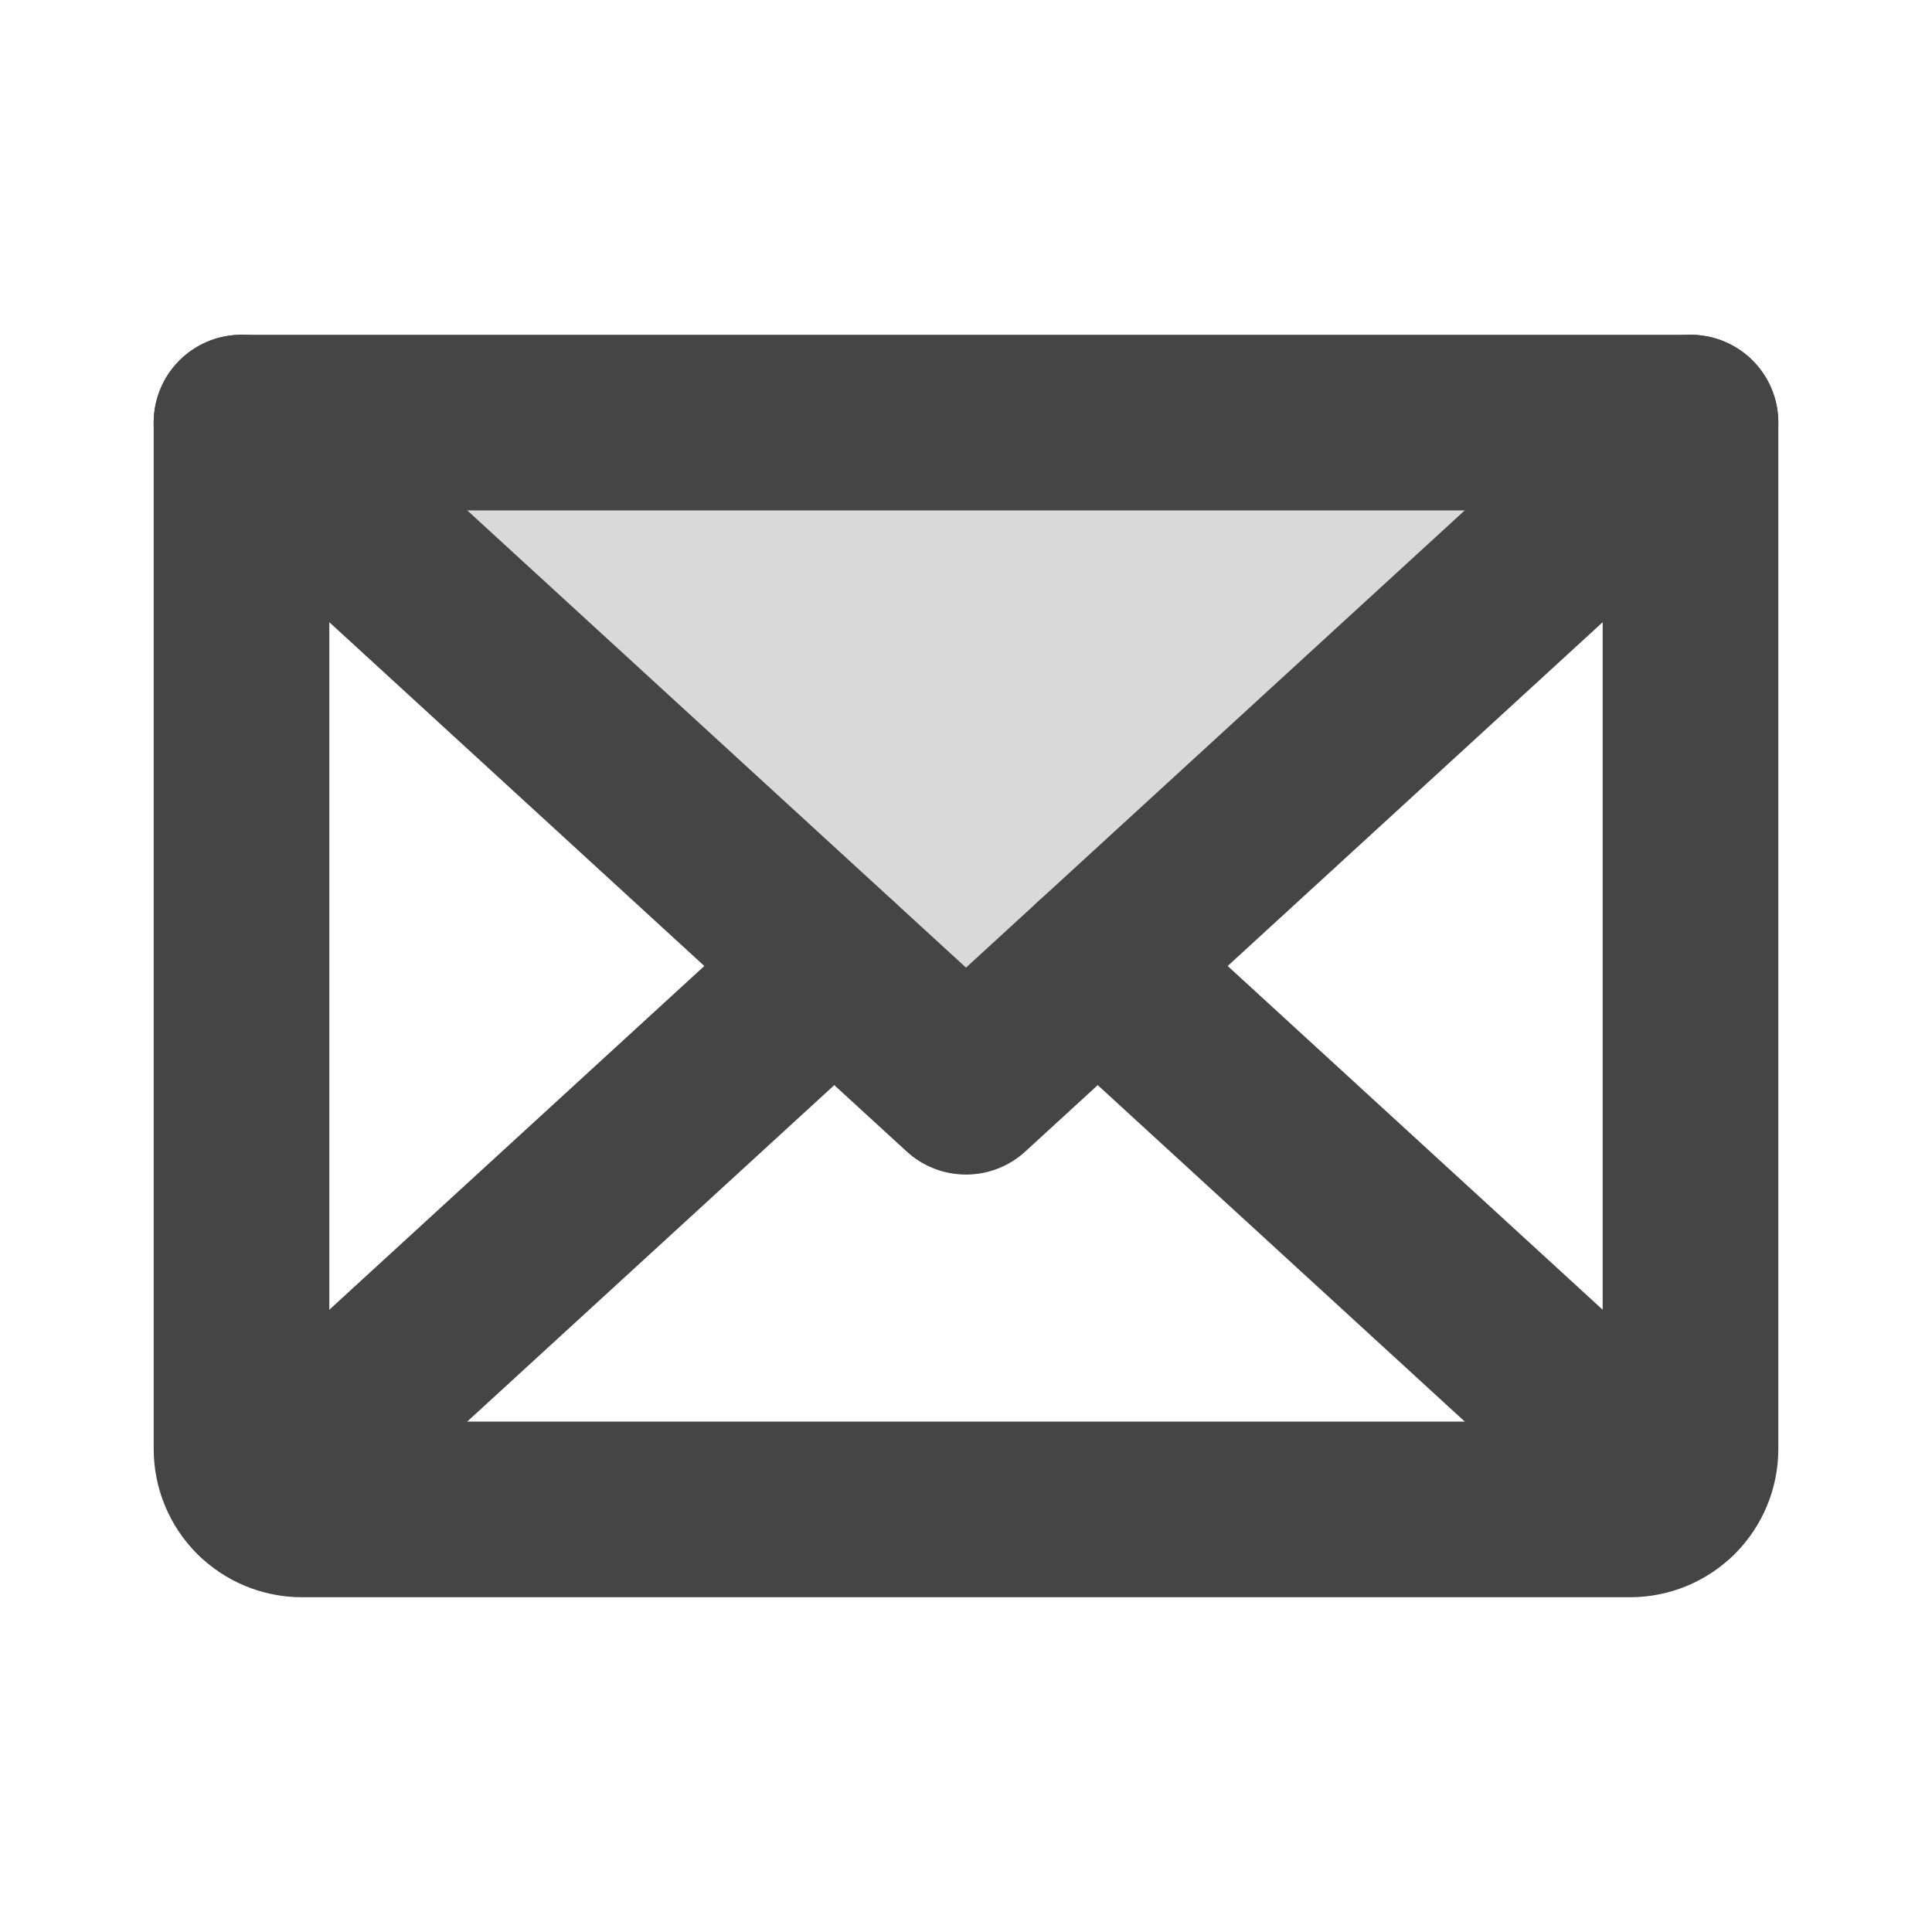
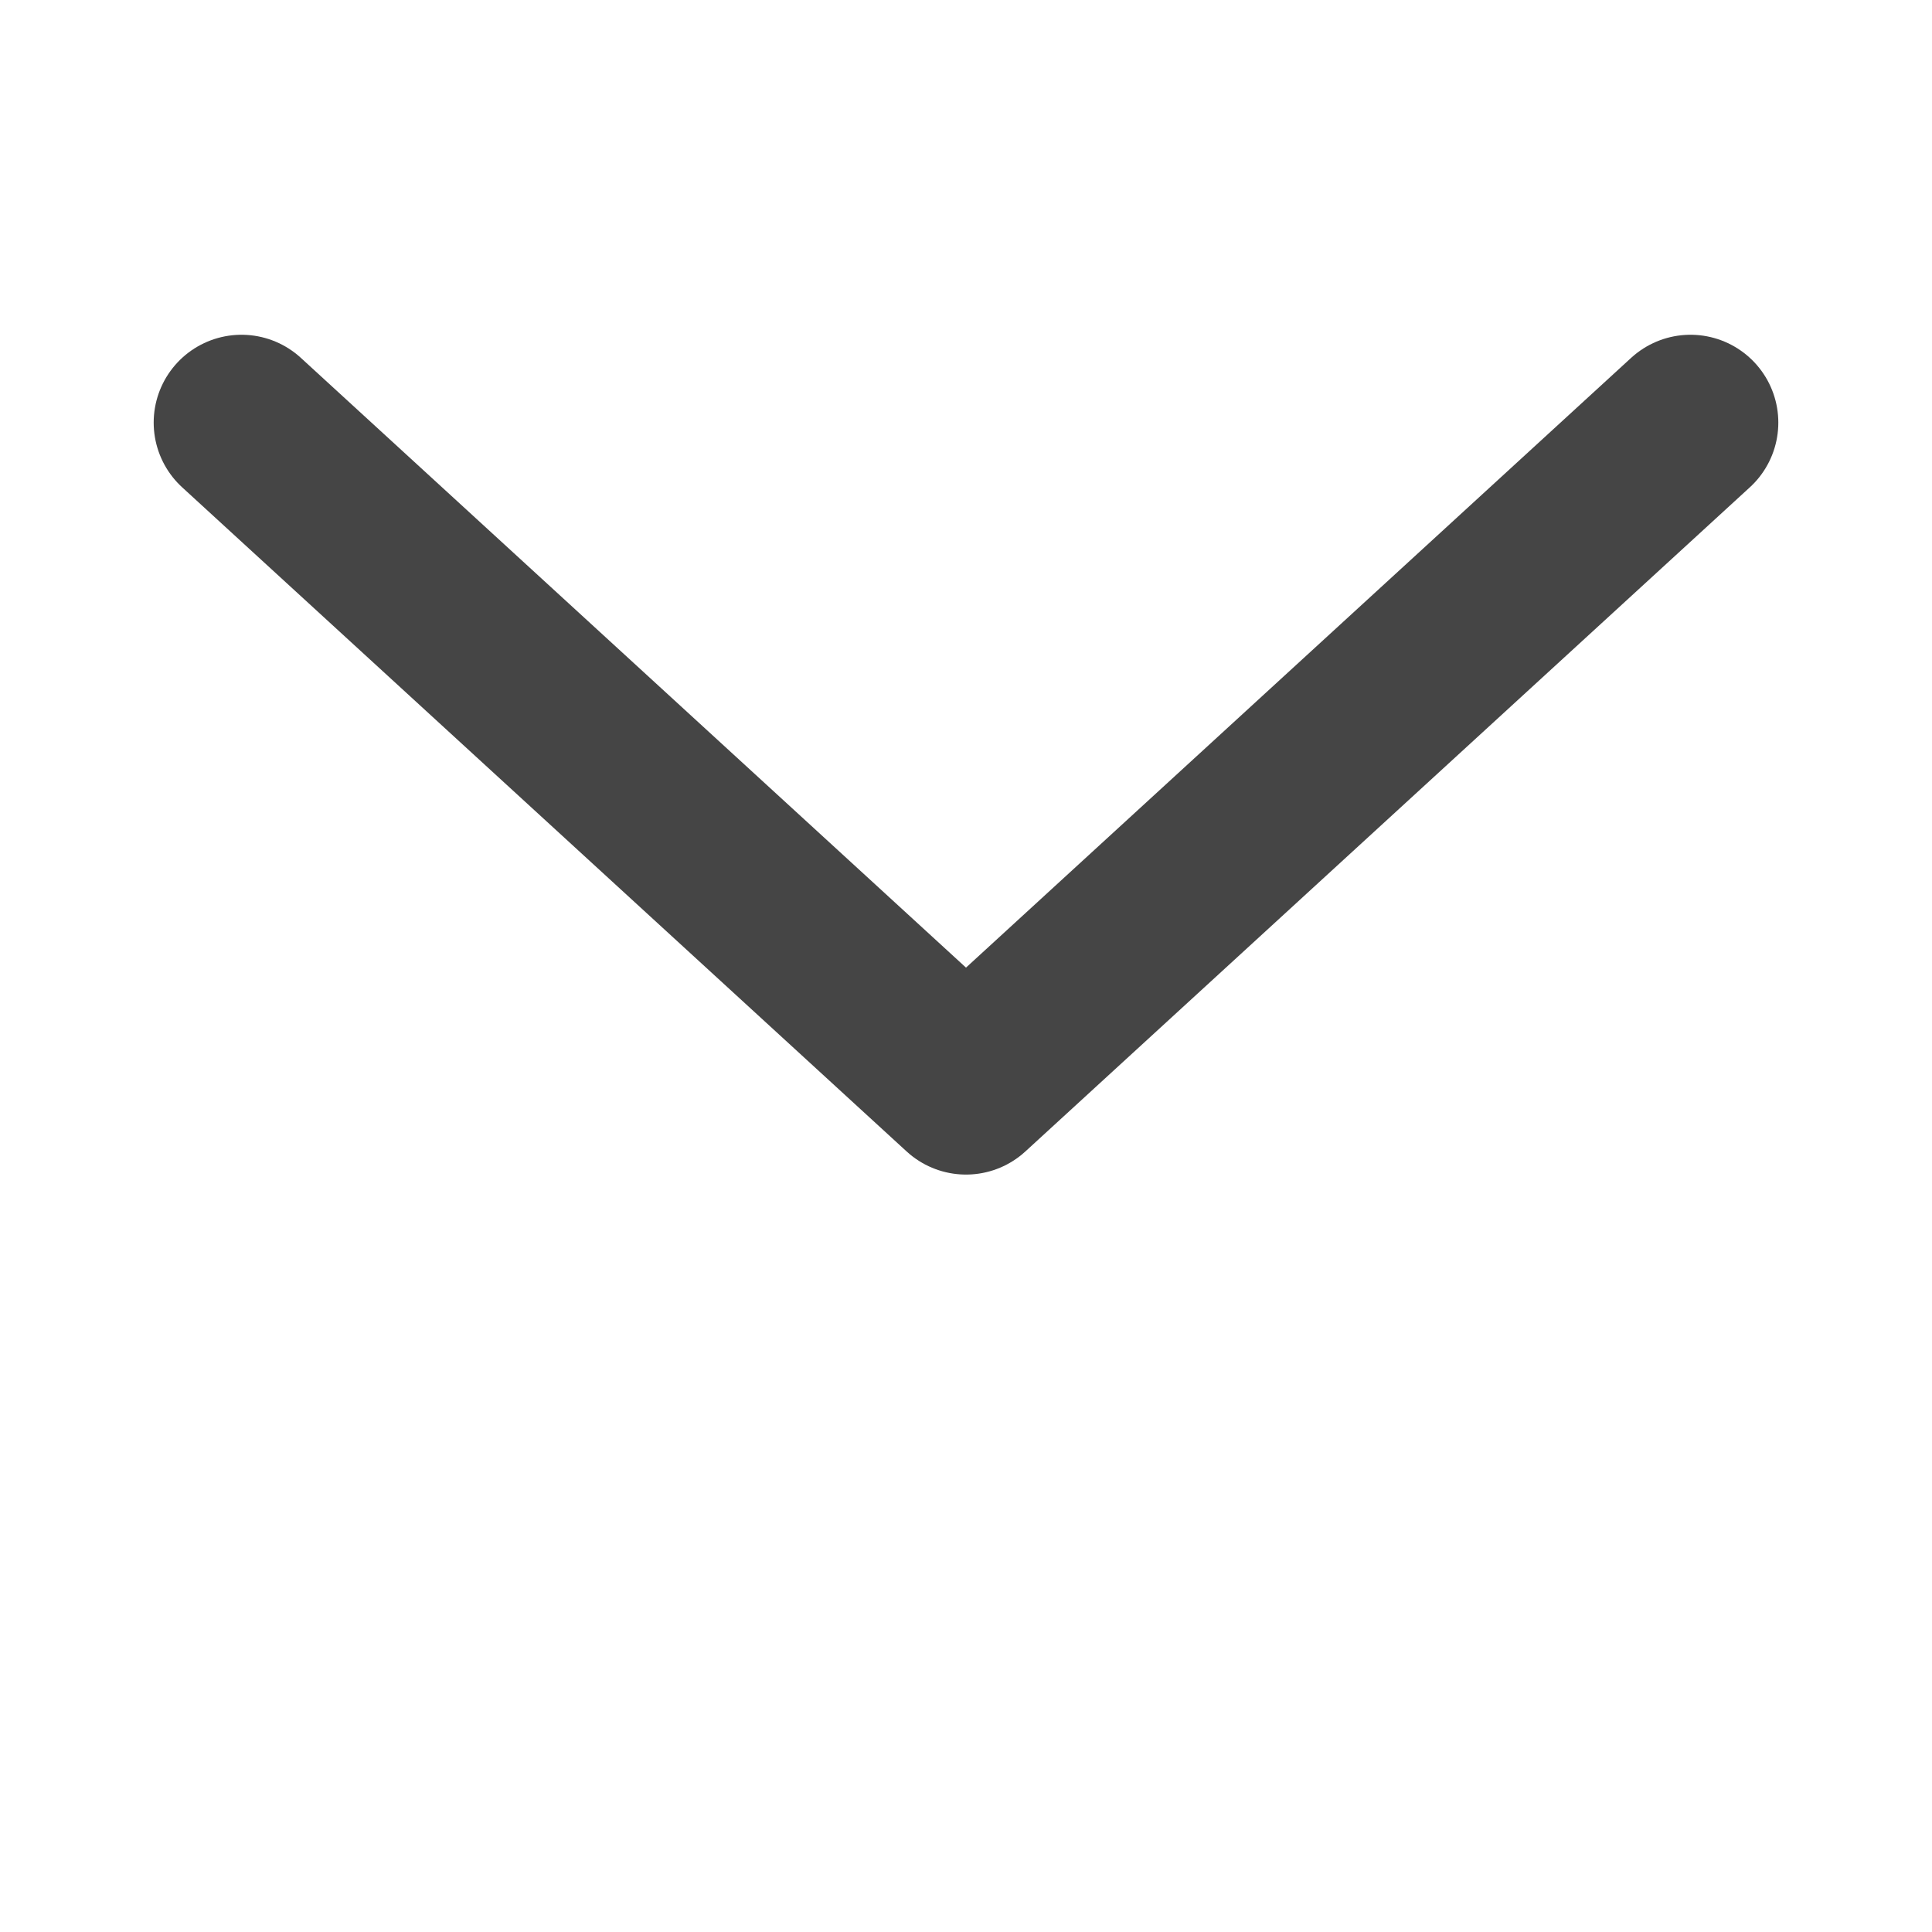
<svg xmlns="http://www.w3.org/2000/svg" width="22" height="22" viewBox="0 0 22 22" fill="none">
-   <path opacity="0.2" d="M19.25 4.812L11.001 12.375L2.75 4.812H19.25Z" fill="#454545" />
  <path d="M19.25 4.812L11 12.375L2.75 4.812" stroke="#454545" stroke-width="2" stroke-linecap="round" stroke-linejoin="round" />
-   <path d="M2.75 4.812H19.25V16.5C19.25 16.682 19.178 16.857 19.049 16.986C18.92 17.115 18.745 17.188 18.562 17.188H3.438C3.255 17.188 3.08 17.115 2.951 16.986C2.822 16.857 2.75 16.682 2.75 16.5V4.812Z" stroke="#454545" stroke-width="2" stroke-linecap="round" stroke-linejoin="round" />
-   <path d="M9.5 11L2.962 16.993" stroke="#454545" stroke-width="2" stroke-linecap="round" stroke-linejoin="round" />
-   <path d="M19.038 16.993L12.5 11" stroke="#454545" stroke-width="2" stroke-linecap="round" stroke-linejoin="round" />
</svg>